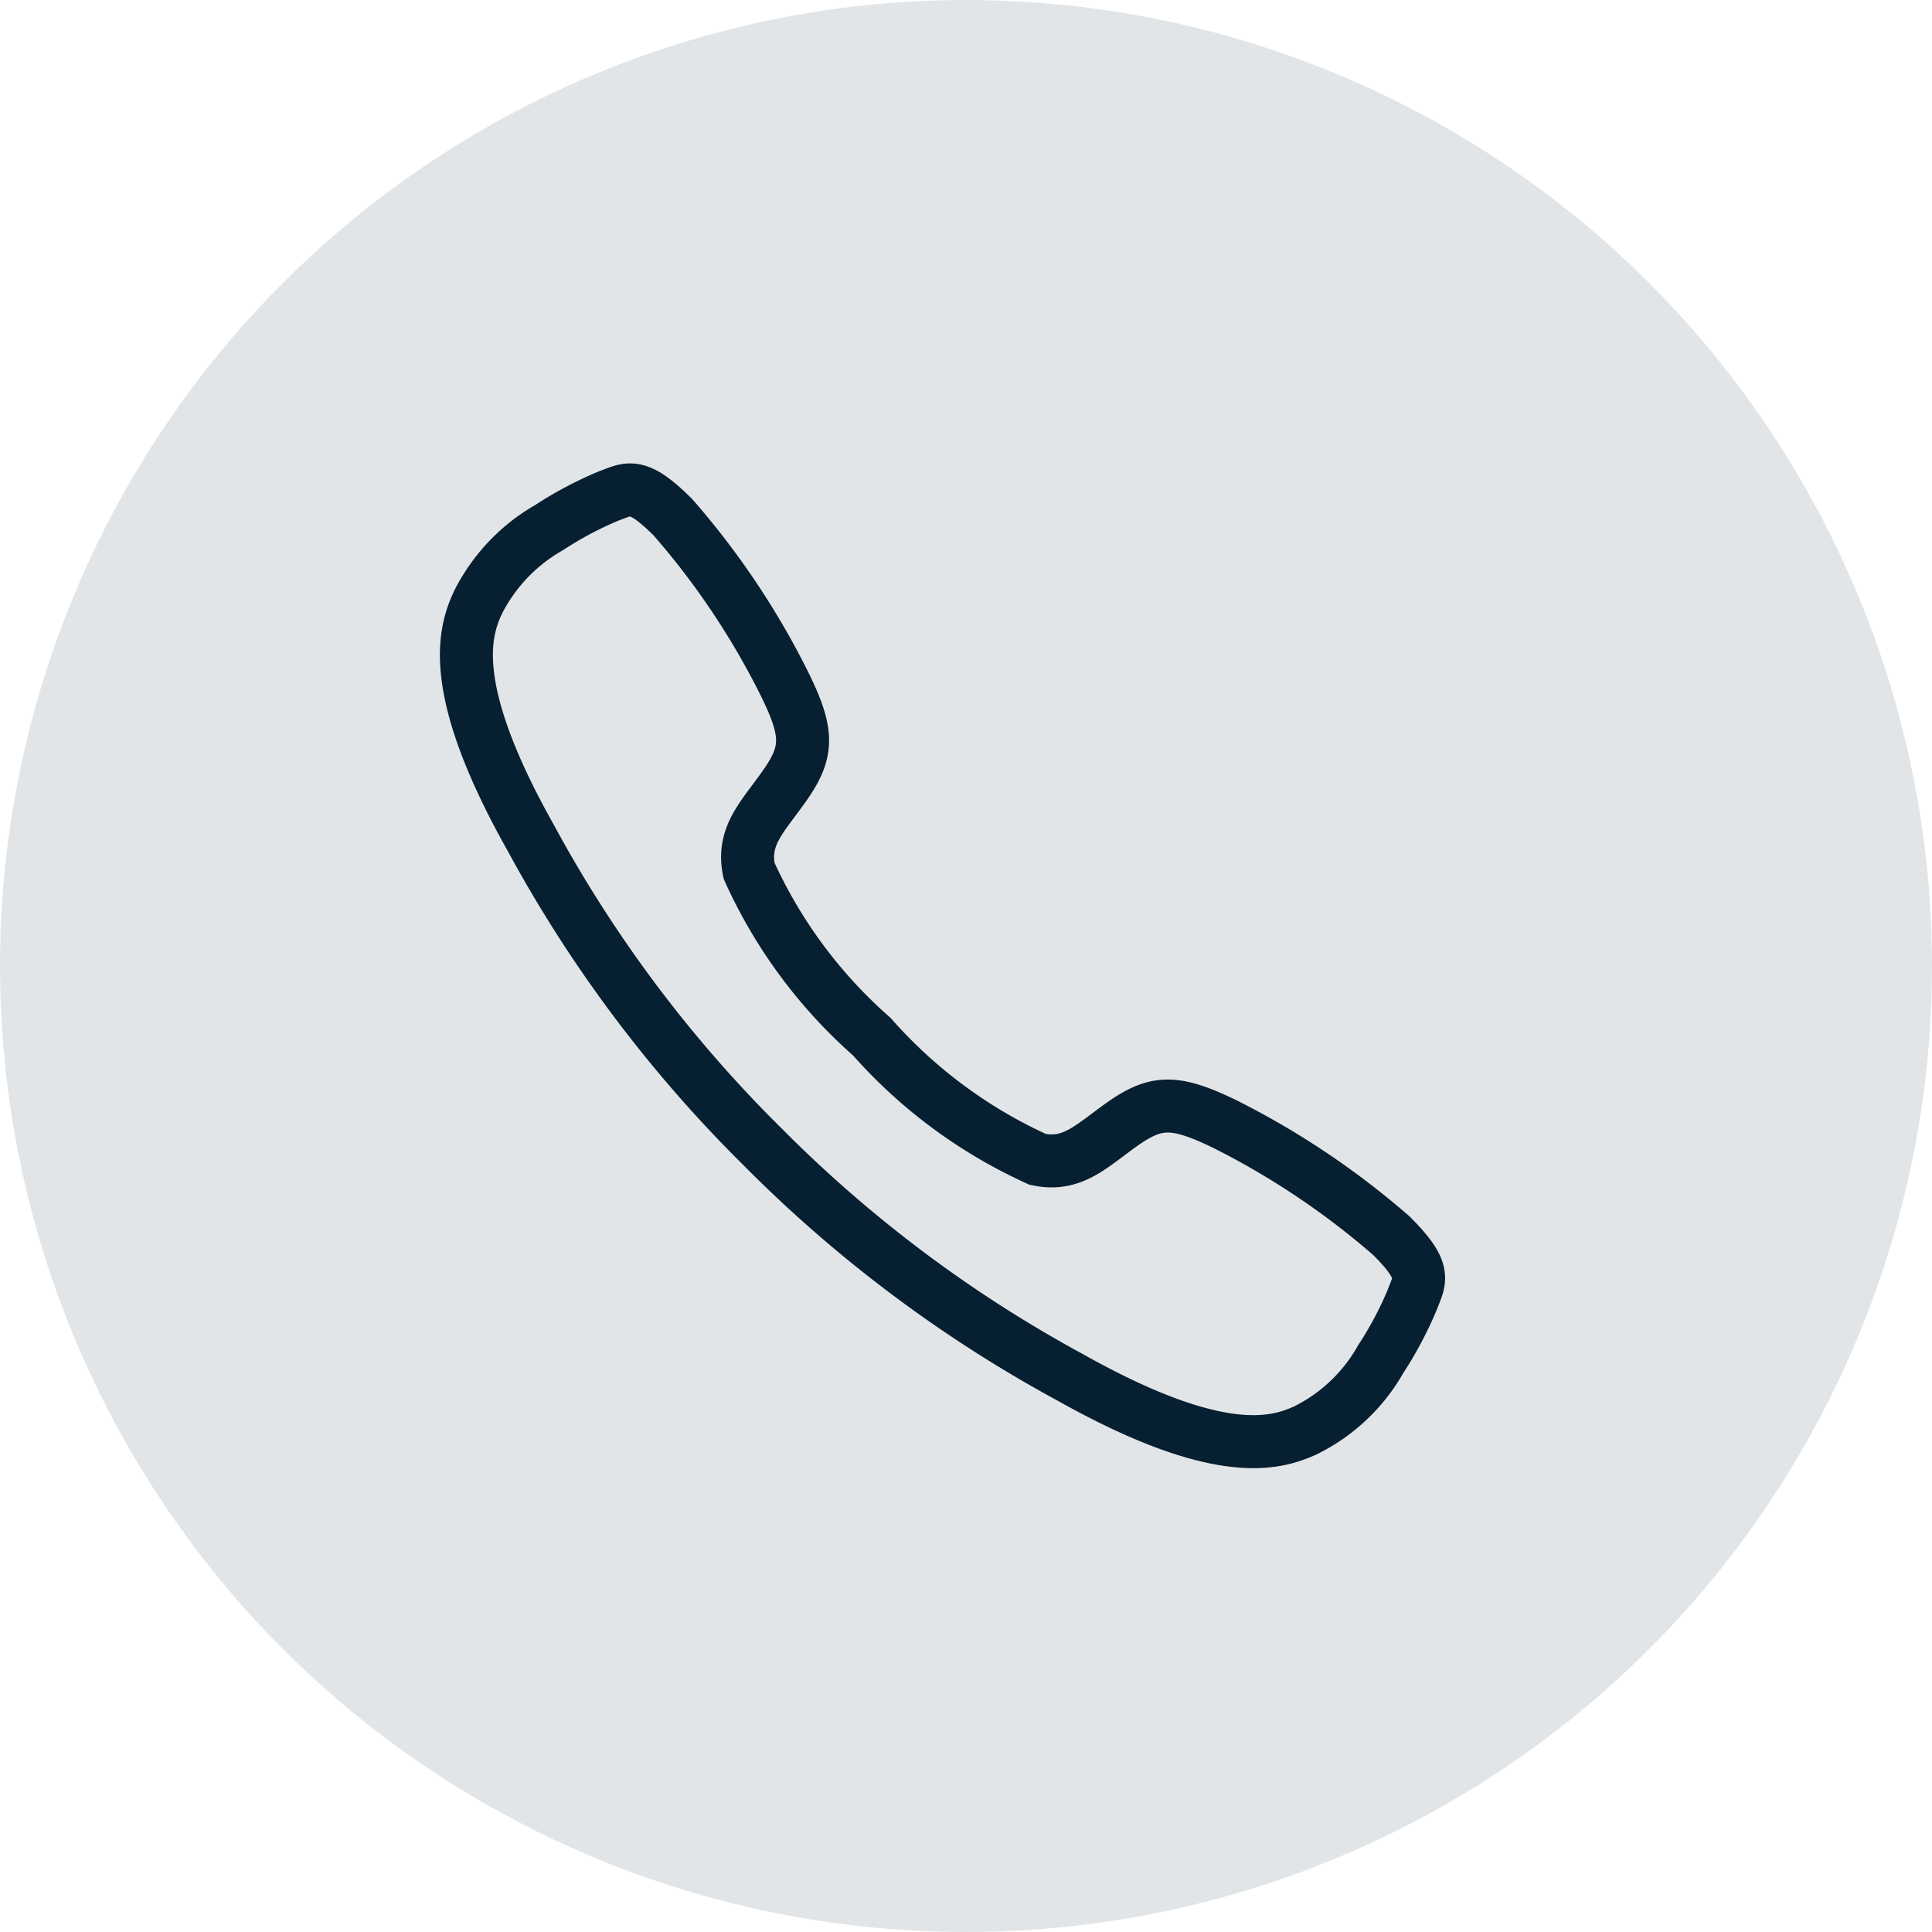
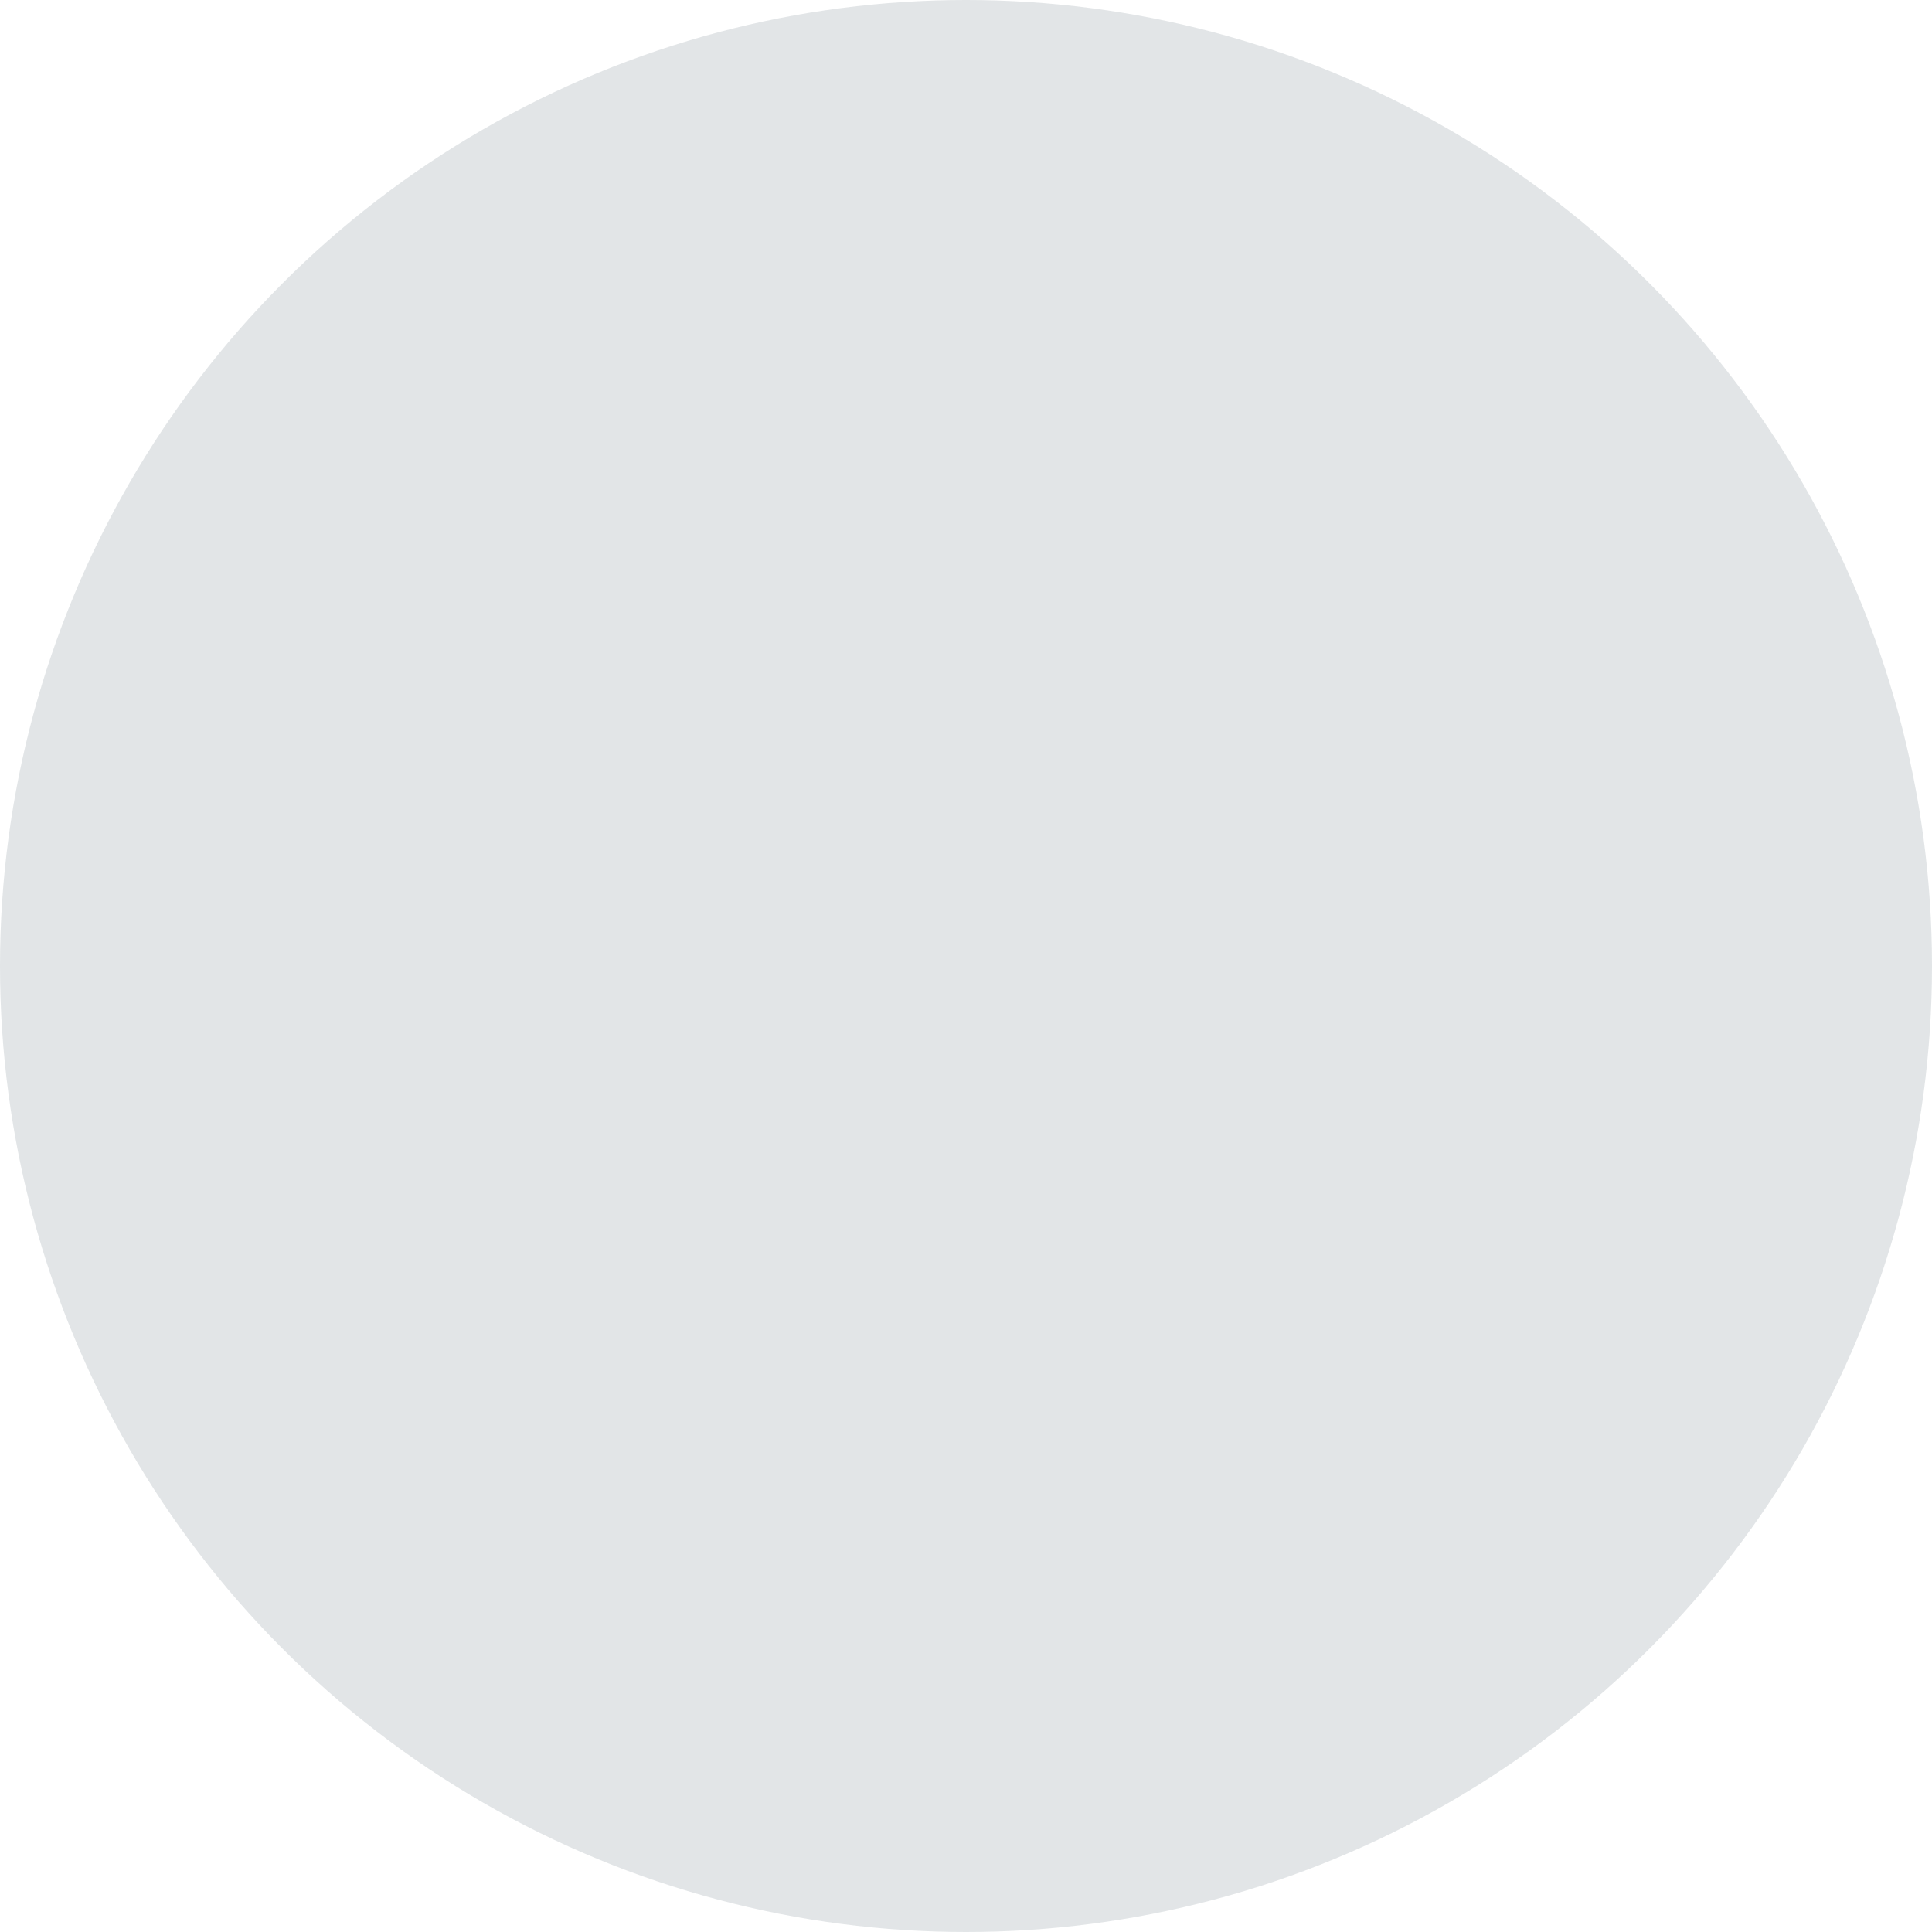
<svg xmlns="http://www.w3.org/2000/svg" width="36.456" height="36.456" viewBox="0 0 36.456 36.456">
  <g id="Groupe_2206" data-name="Groupe 2206" transform="translate(10545.871 4937.044)">
    <g id="Groupe_1663" data-name="Groupe 1663" transform="translate(-10579.871 -6532.044)">
      <circle id="Ellipse_136" data-name="Ellipse 136" cx="18.228" cy="18.228" r="18.228" transform="translate(34 1595)" fill="#061f31" opacity="0.115" />
-       <path id="Icon_ionic-ios-call" data-name="Icon ionic-ios-call" d="M21.939,18.571a15.093,15.093,0,0,0-3.153-2.11c-.945-.454-1.291-.444-1.96.037-.557.4-.917.776-1.558.636A9.292,9.292,0,0,1,12.14,14.82,9.225,9.225,0,0,1,9.824,11.69c-.136-.646.239-1,.636-1.558.482-.669.5-1.015.037-1.96A14.794,14.794,0,0,0,8.388,5.02c-.688-.688-.842-.538-1.221-.4a6.947,6.947,0,0,0-1.118.594A3.372,3.372,0,0,0,4.707,6.629c-.267.575-.575,1.647,1,4.444a24.8,24.8,0,0,0,4.36,5.814h0l0,0,0,0h0a24.892,24.892,0,0,0,5.814,4.36c2.8,1.572,3.868,1.263,4.444,1a3.315,3.315,0,0,0,1.417-1.342,6.947,6.947,0,0,0,.594-1.118C22.477,19.413,22.632,19.259,21.939,18.571Z" transform="translate(38.311 1599.742)" fill="none" stroke="#061f31" stroke-width="1" />
    </g>
  </g>
</svg>